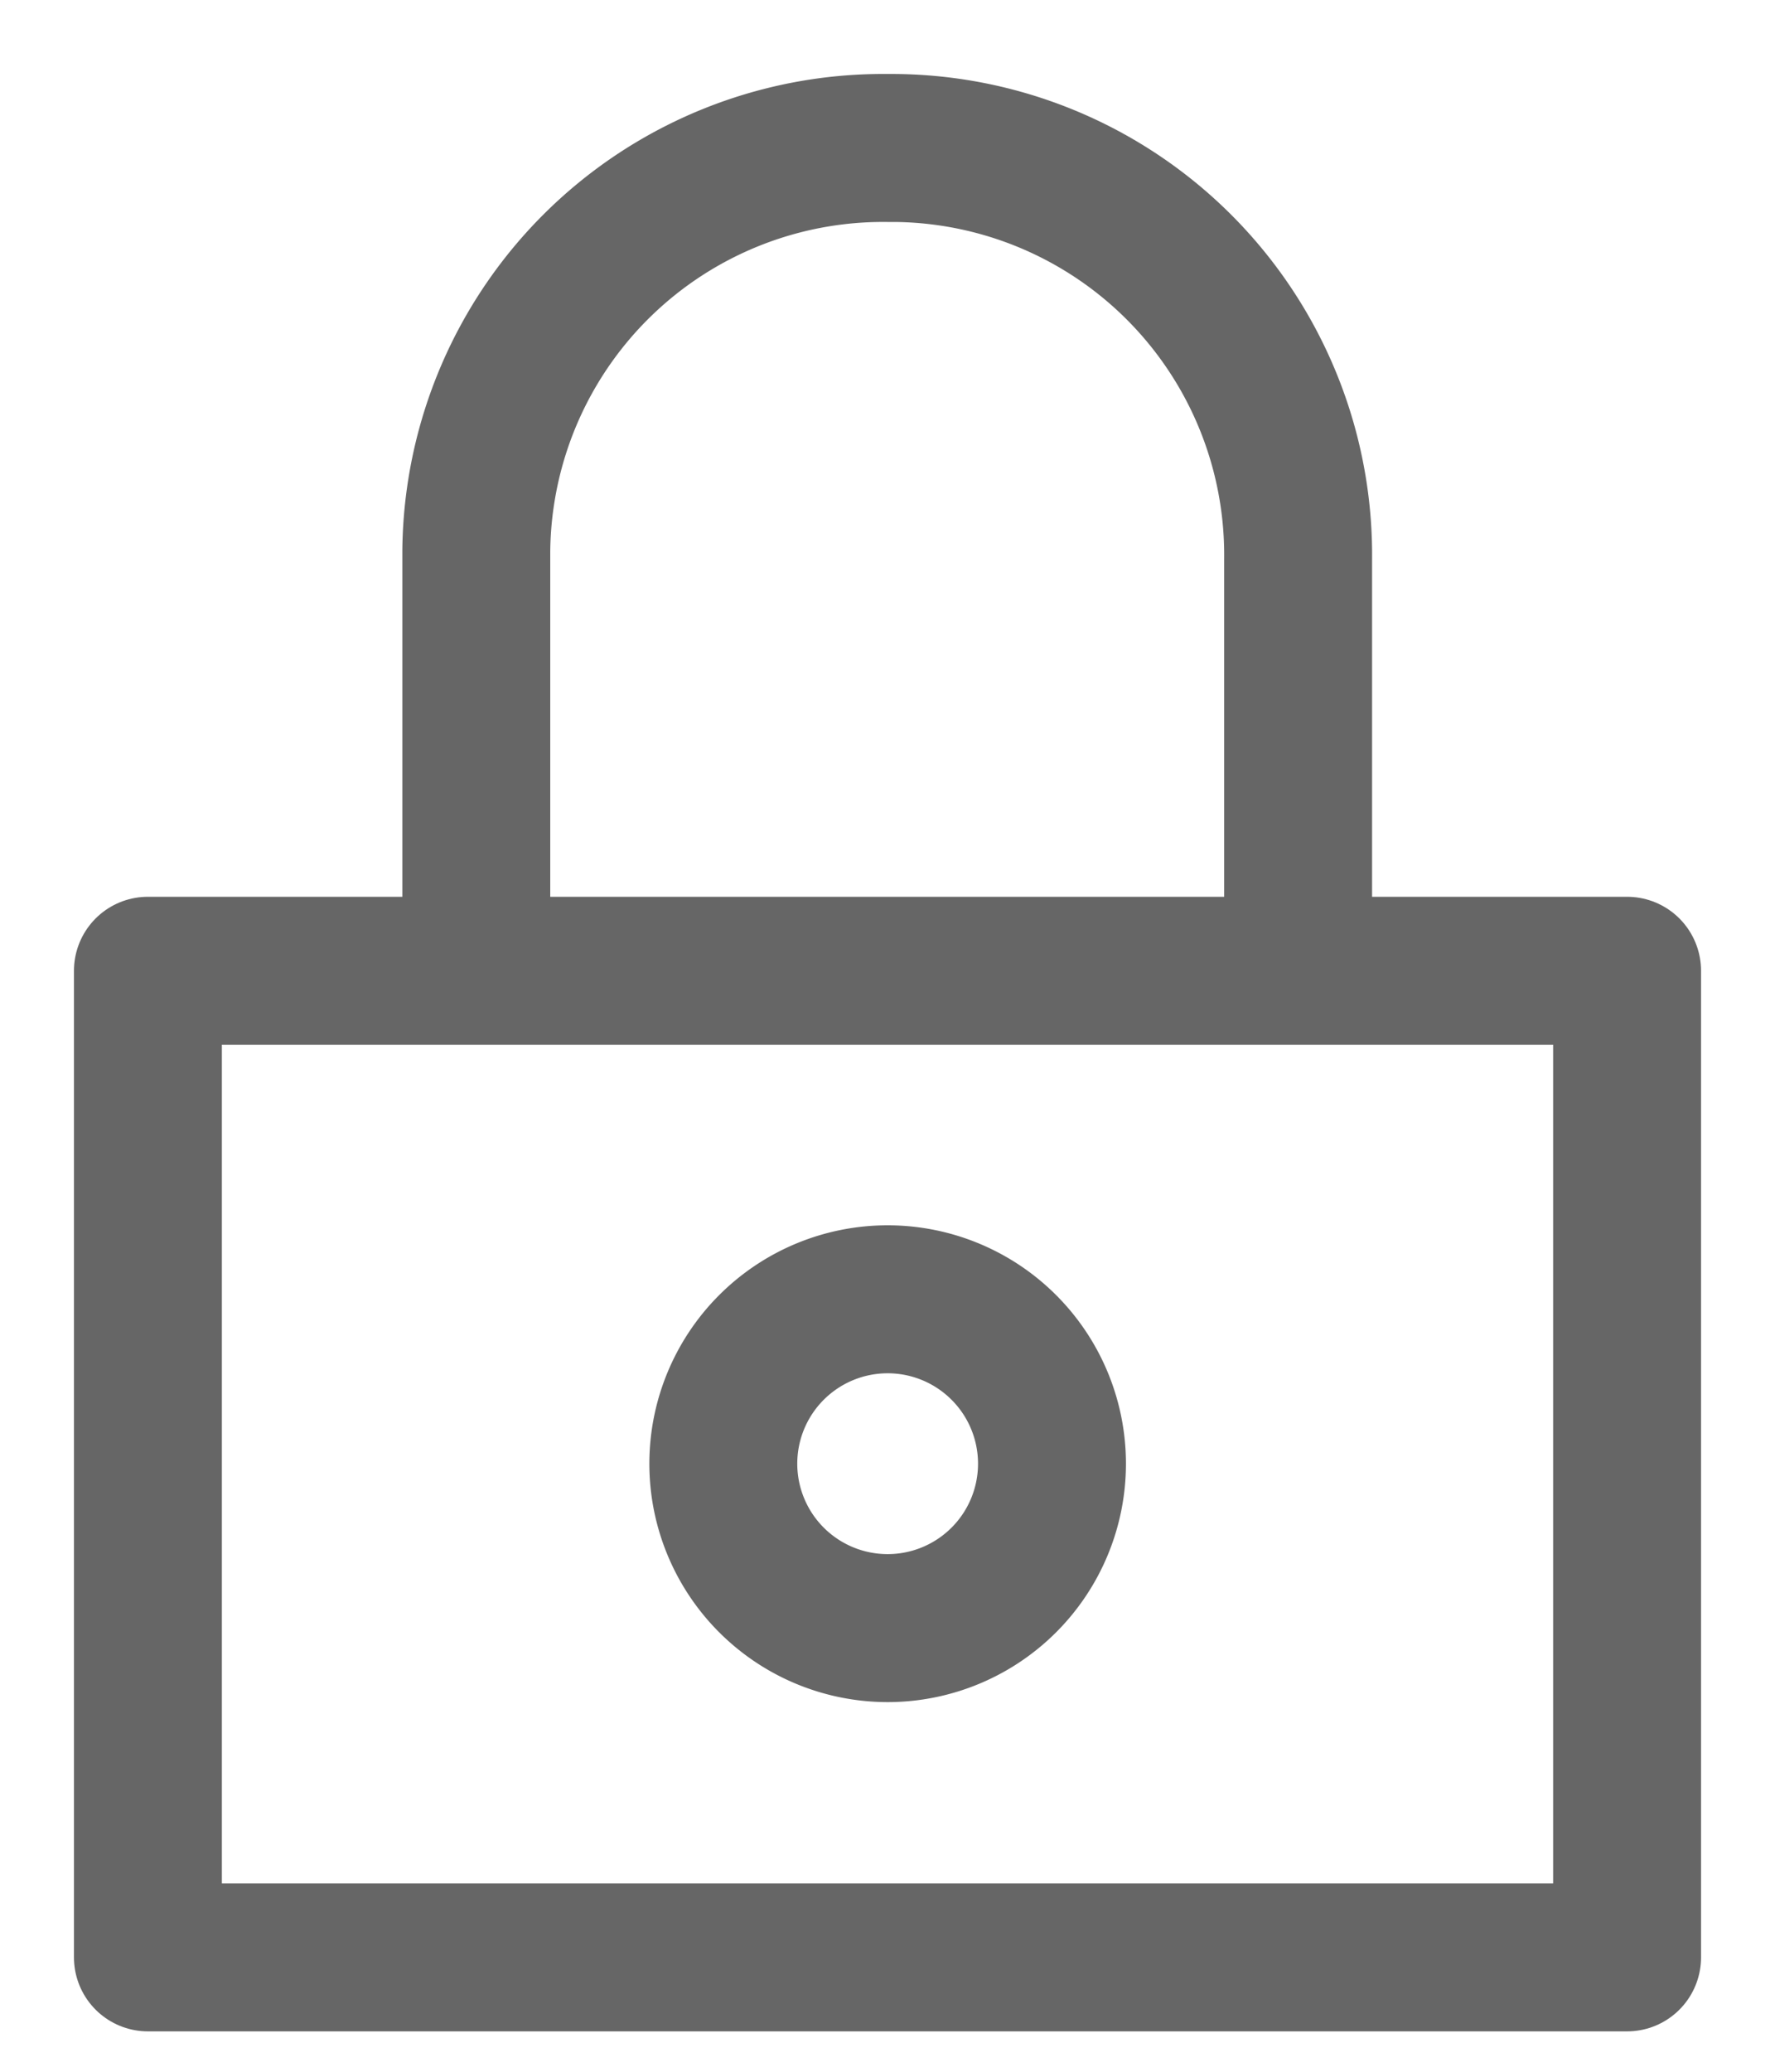
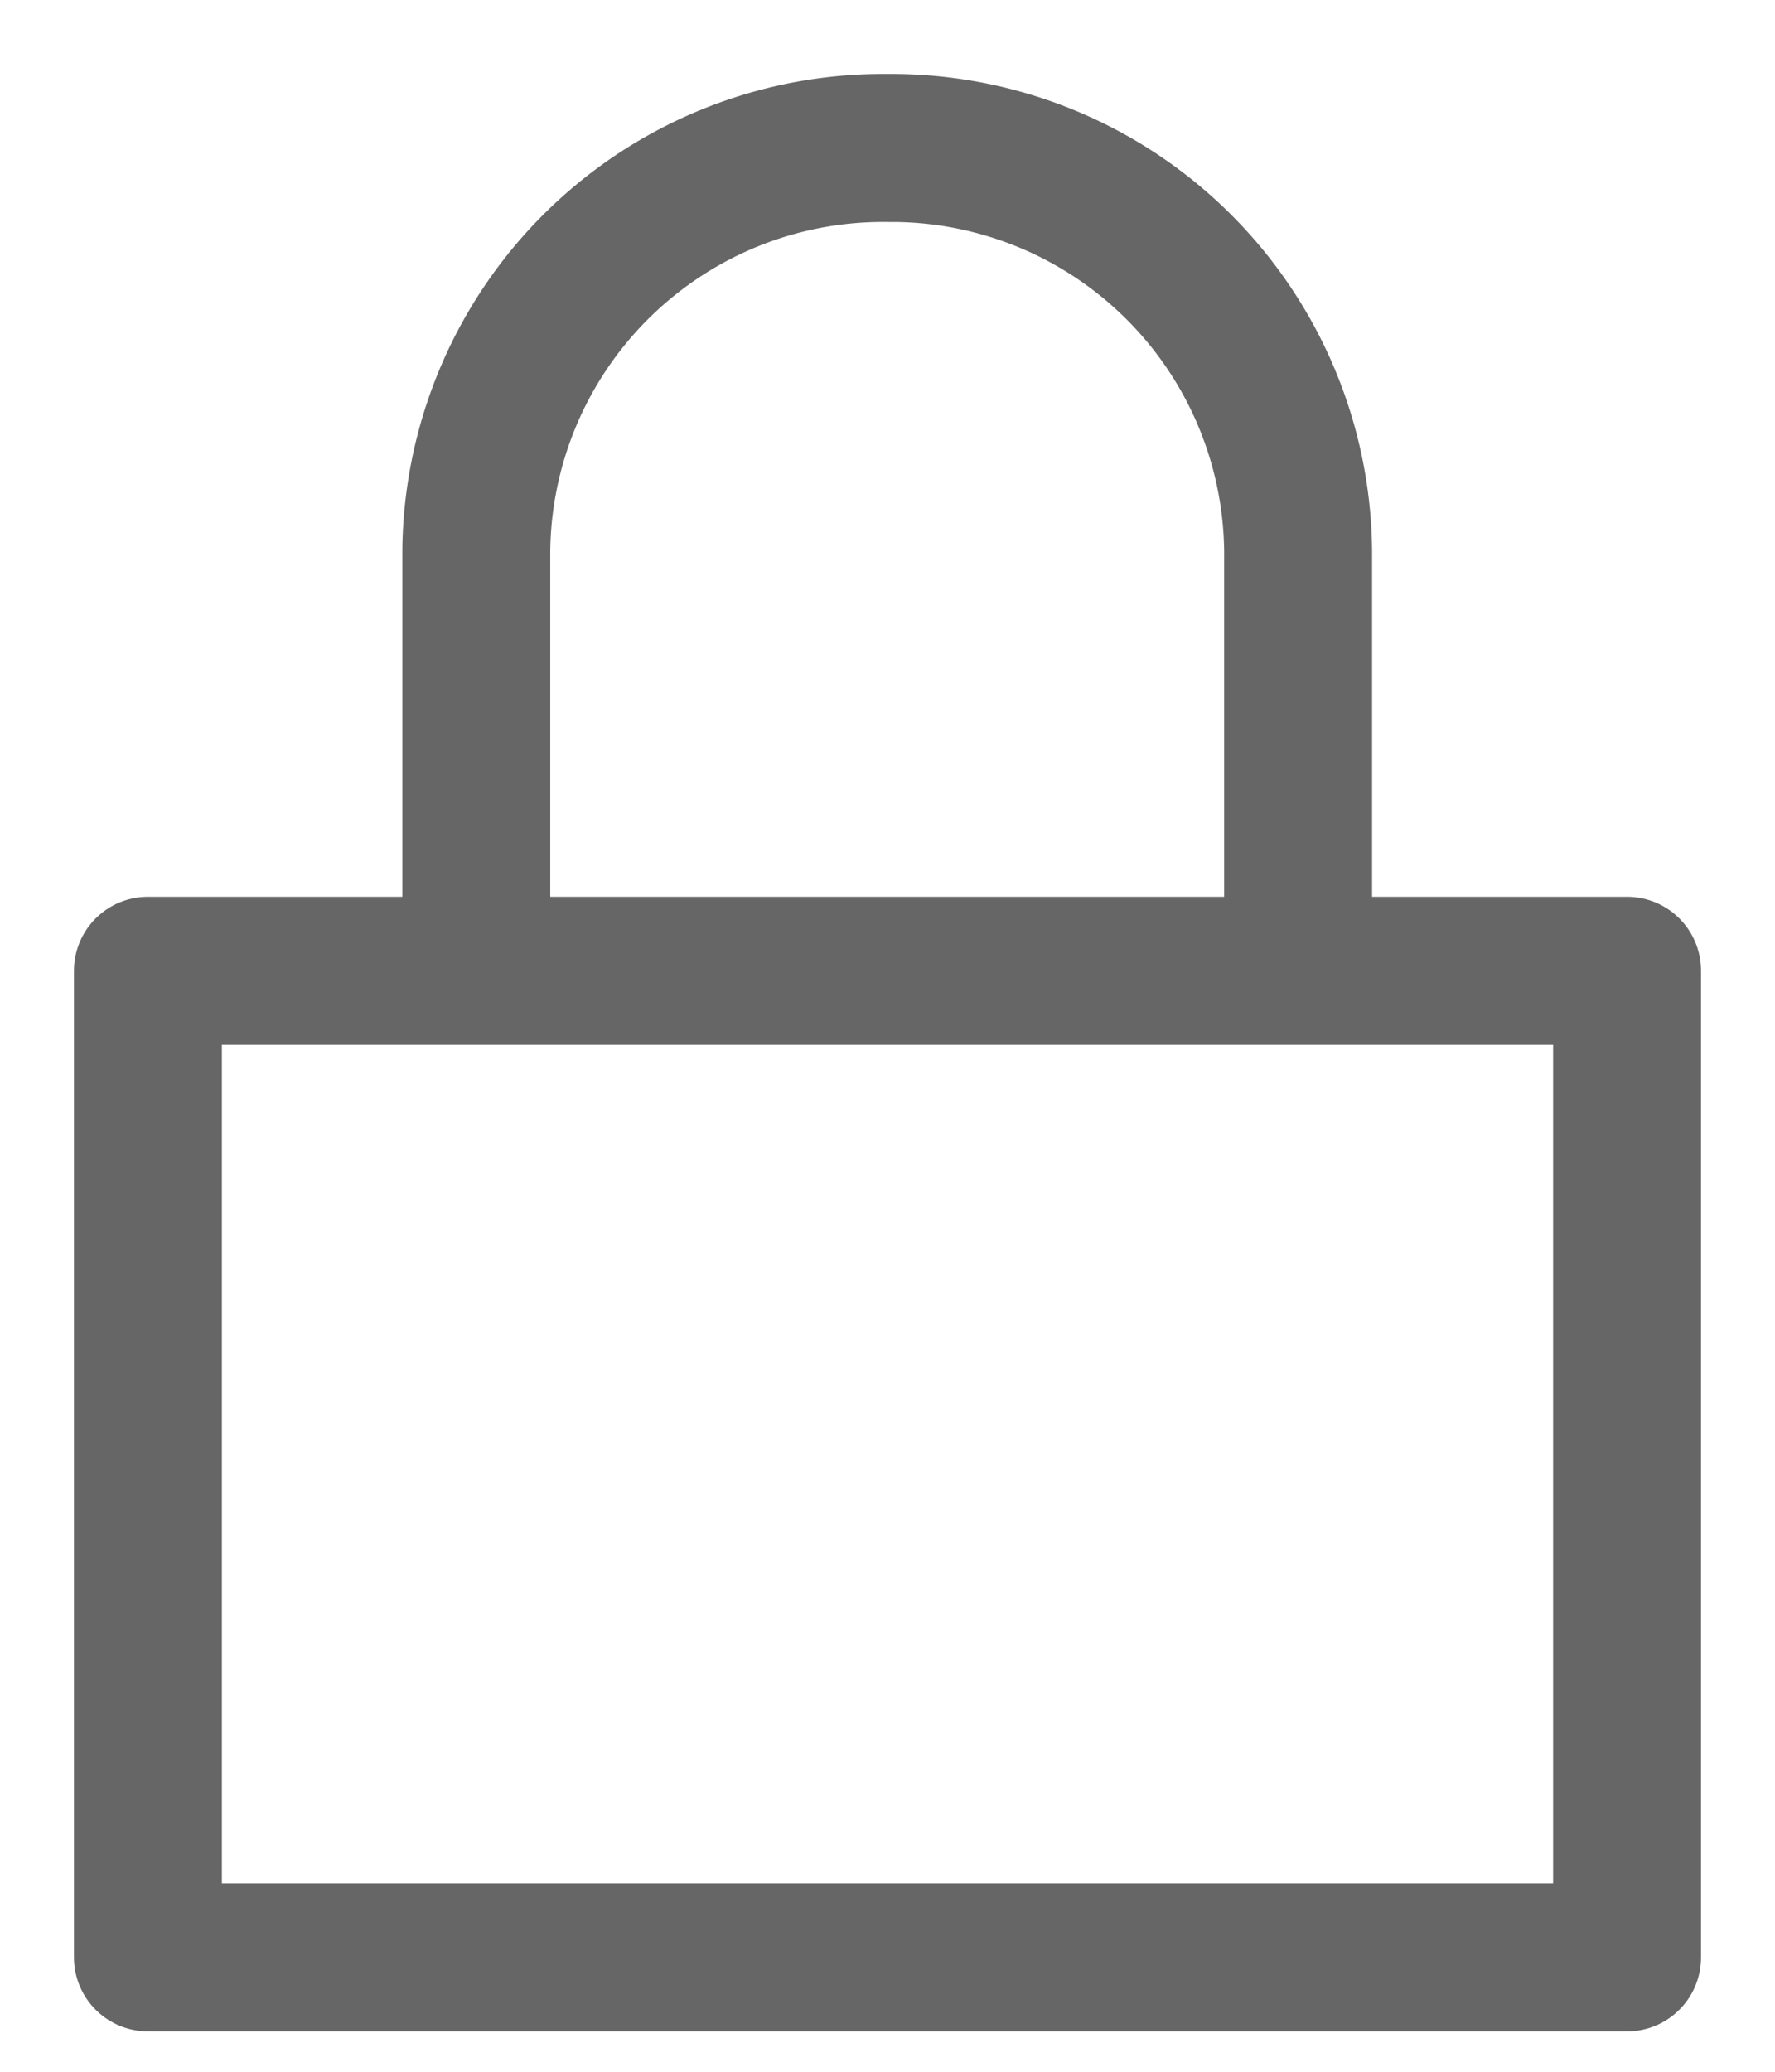
<svg xmlns="http://www.w3.org/2000/svg" width="12" height="14" viewBox="0 0 12 14">
  <g>
    <g>
      <g>
        <path fill="none" stroke="#666" stroke-linecap="round" stroke-linejoin="round" stroke-miterlimit="20" d="M1 6.56v0h10v6.667H1v0z" />
      </g>
      <g>
-         <path fill="none" stroke="#666" stroke-linecap="round" stroke-linejoin="round" stroke-miterlimit="20" d="M6.001 11.002a1.111 1.111 0 1 0 0-2.222 1.111 1.111 0 0 0 0 2.222z" />
-       </g>
+         </g>
      <g>
        <path fill="none" stroke="#666" stroke-linecap="round" stroke-linejoin="round" stroke-miterlimit="20" d="M8.776 6.556v0-2.778A2.75 2.75 0 0 0 6.053 1h-.055A2.75 2.75 0 0 0 3.22 3.722v2.834" />
      </g>
    </g>
  </g>
</svg>